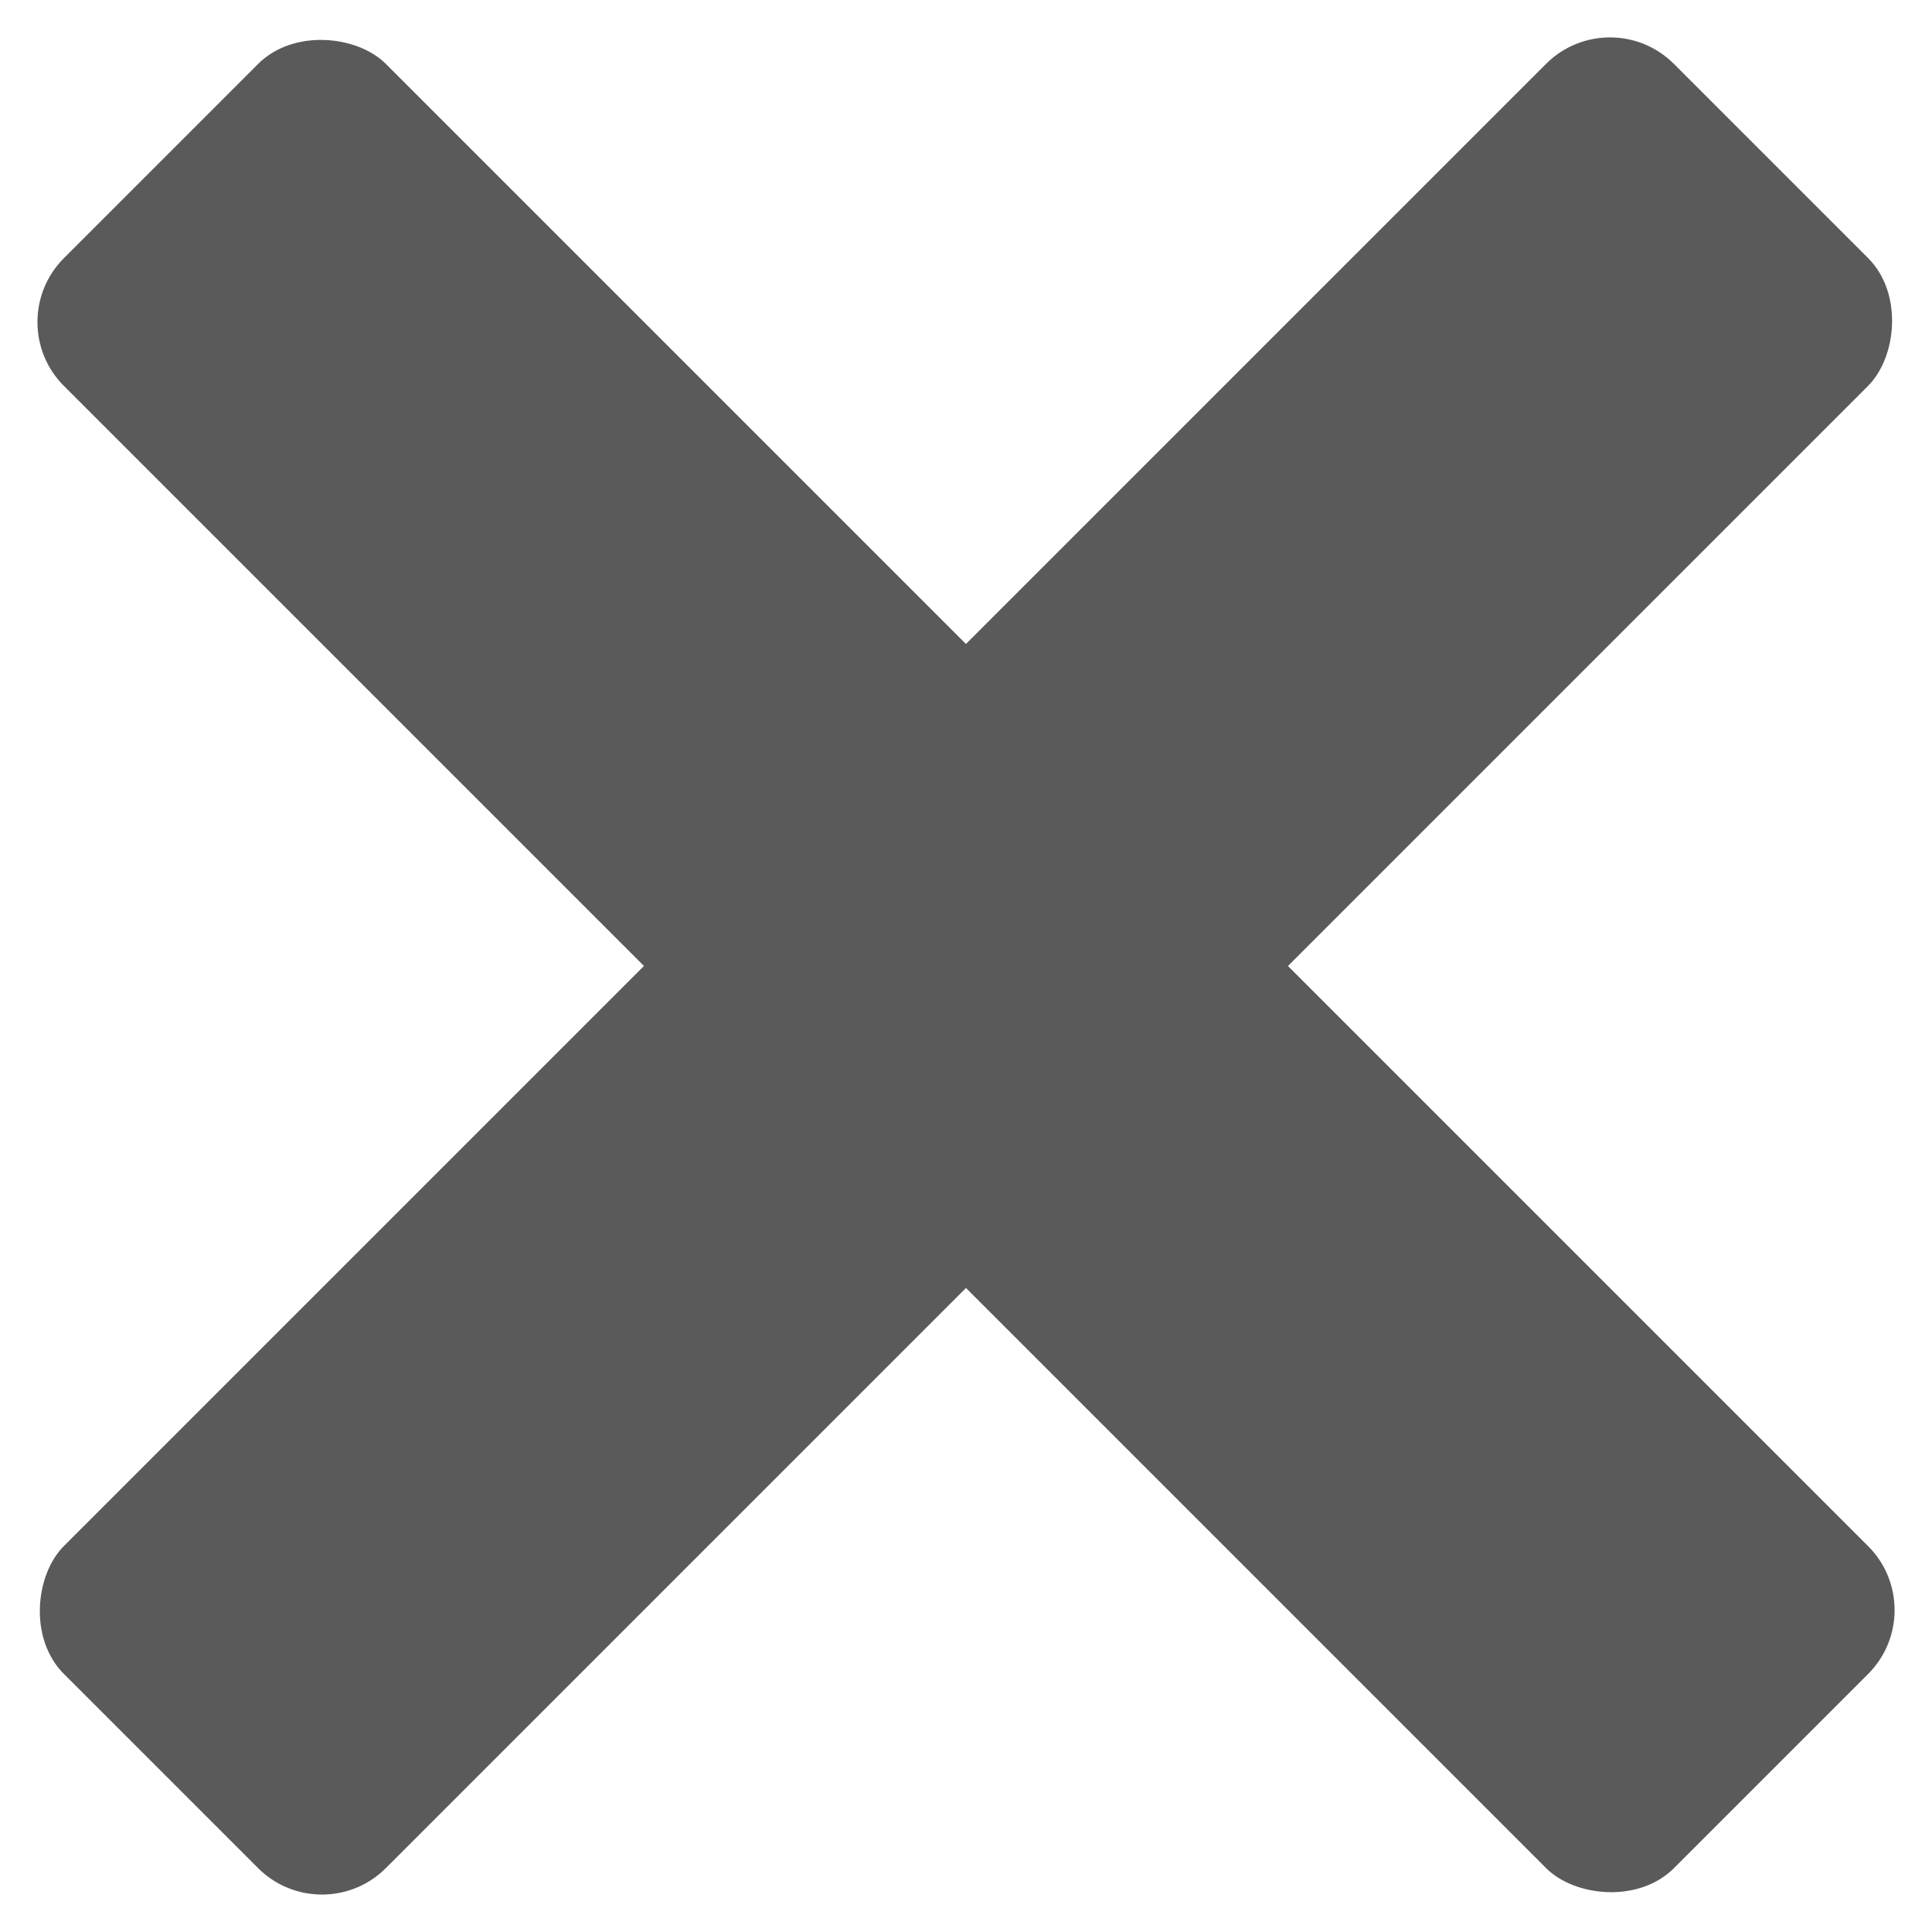
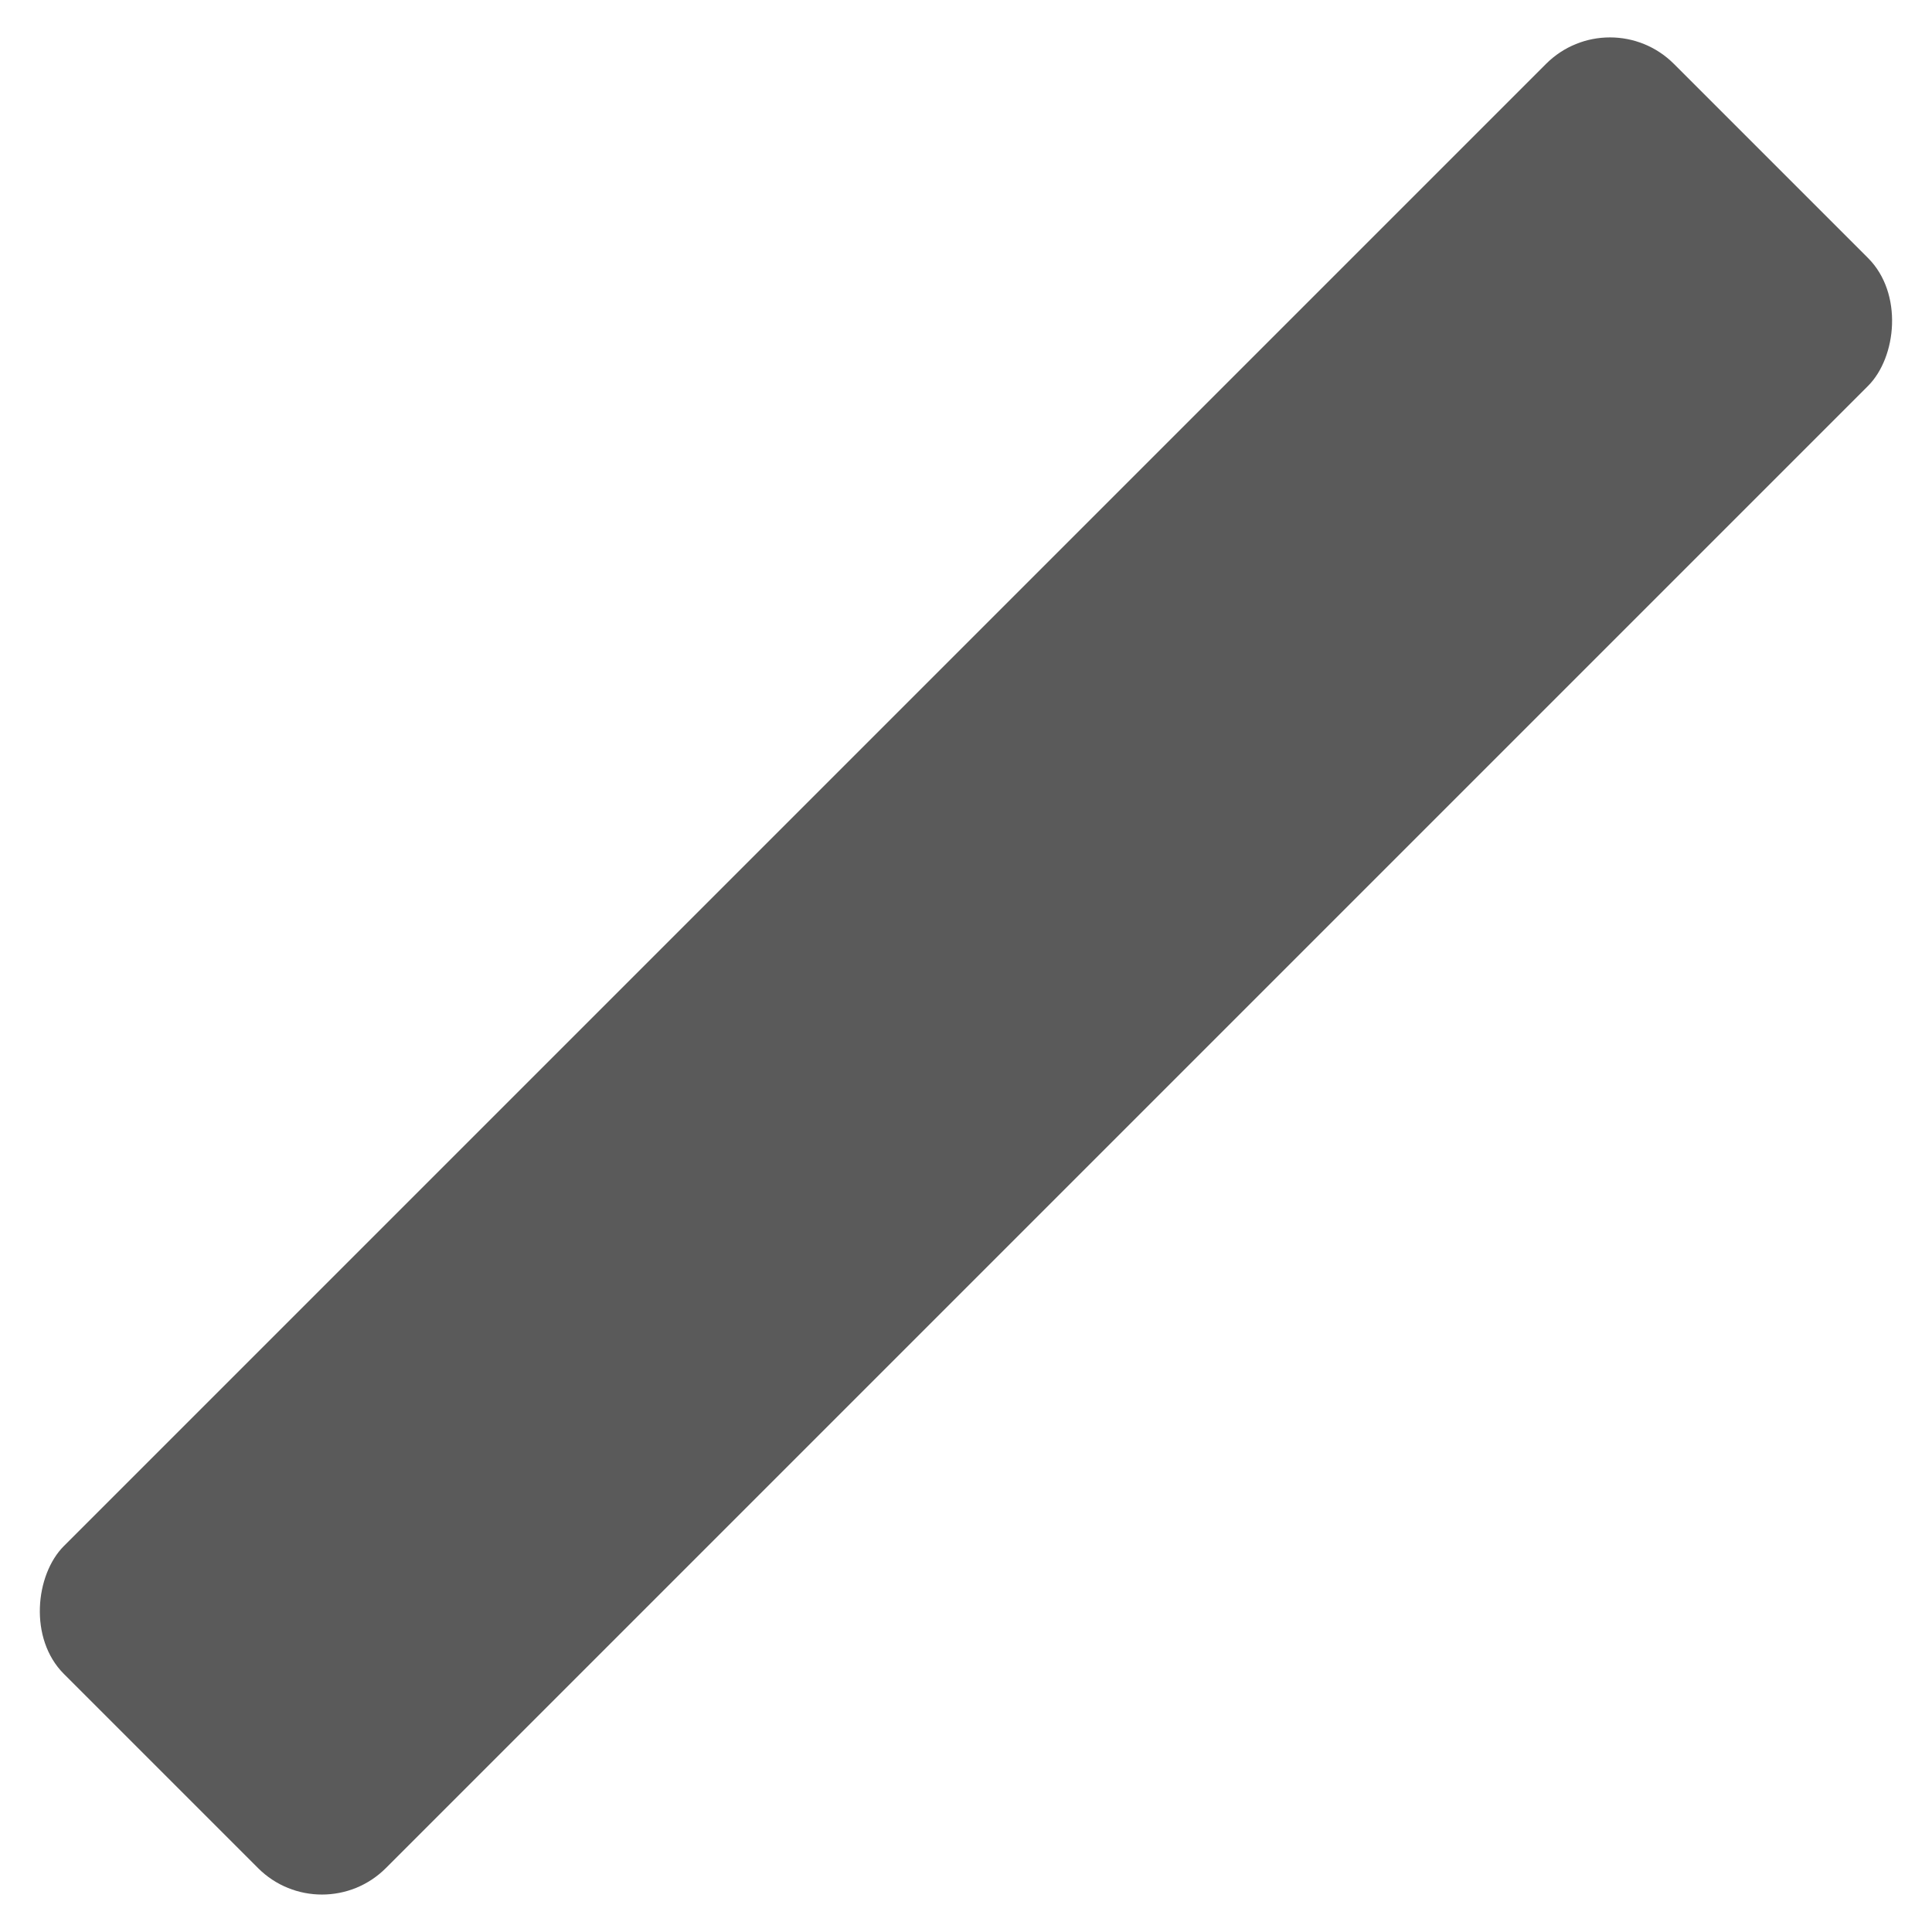
<svg xmlns="http://www.w3.org/2000/svg" width="21.369" height="21.37" viewBox="0 0 21.369 21.37">
  <g id="close" transform="translate(-10496.135 -3319.799)">
-     <rect id="Retângulo_446" data-name="Retângulo 446" width="5.037" height="25.184" rx="1" transform="translate(10496.135 3323.361) rotate(-45)" fill="#5a5a5a" />
    <rect id="Retângulo_447" data-name="Retângulo 447" width="5.037" height="25.184" rx="1" transform="translate(10499.696 3341.168) rotate(-135)" fill="#5a5a5a" />
  </g>
</svg>